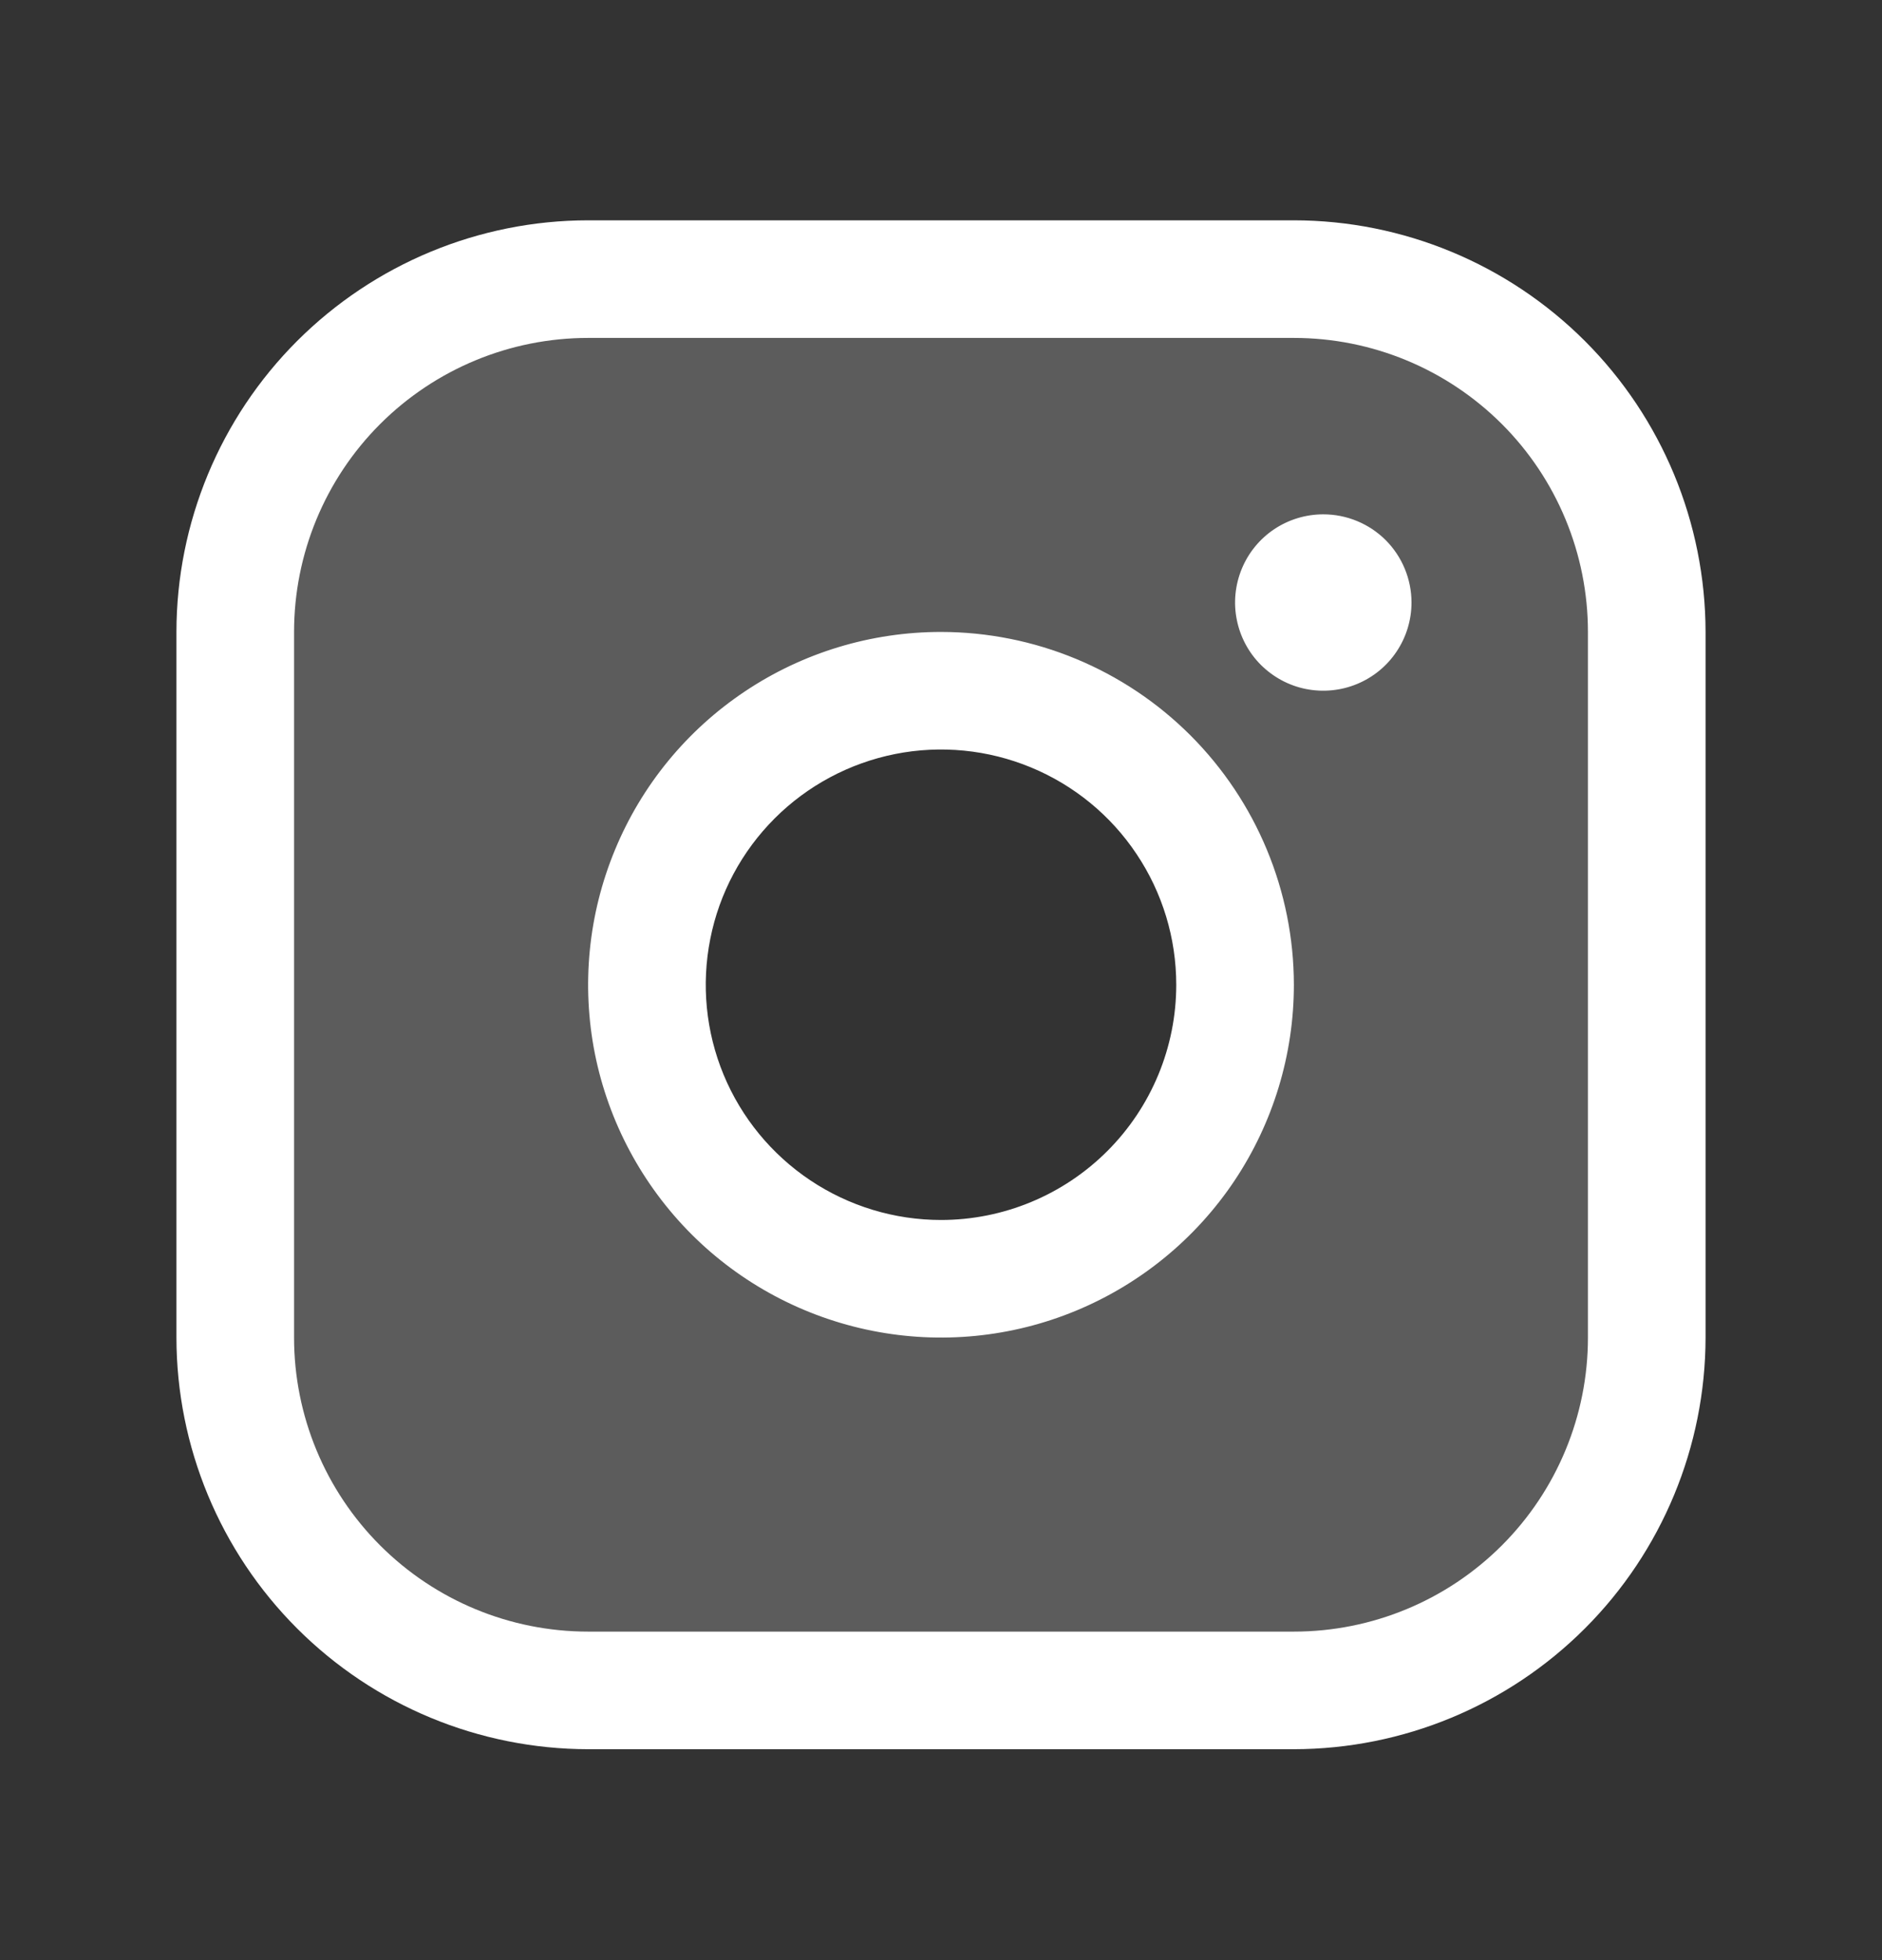
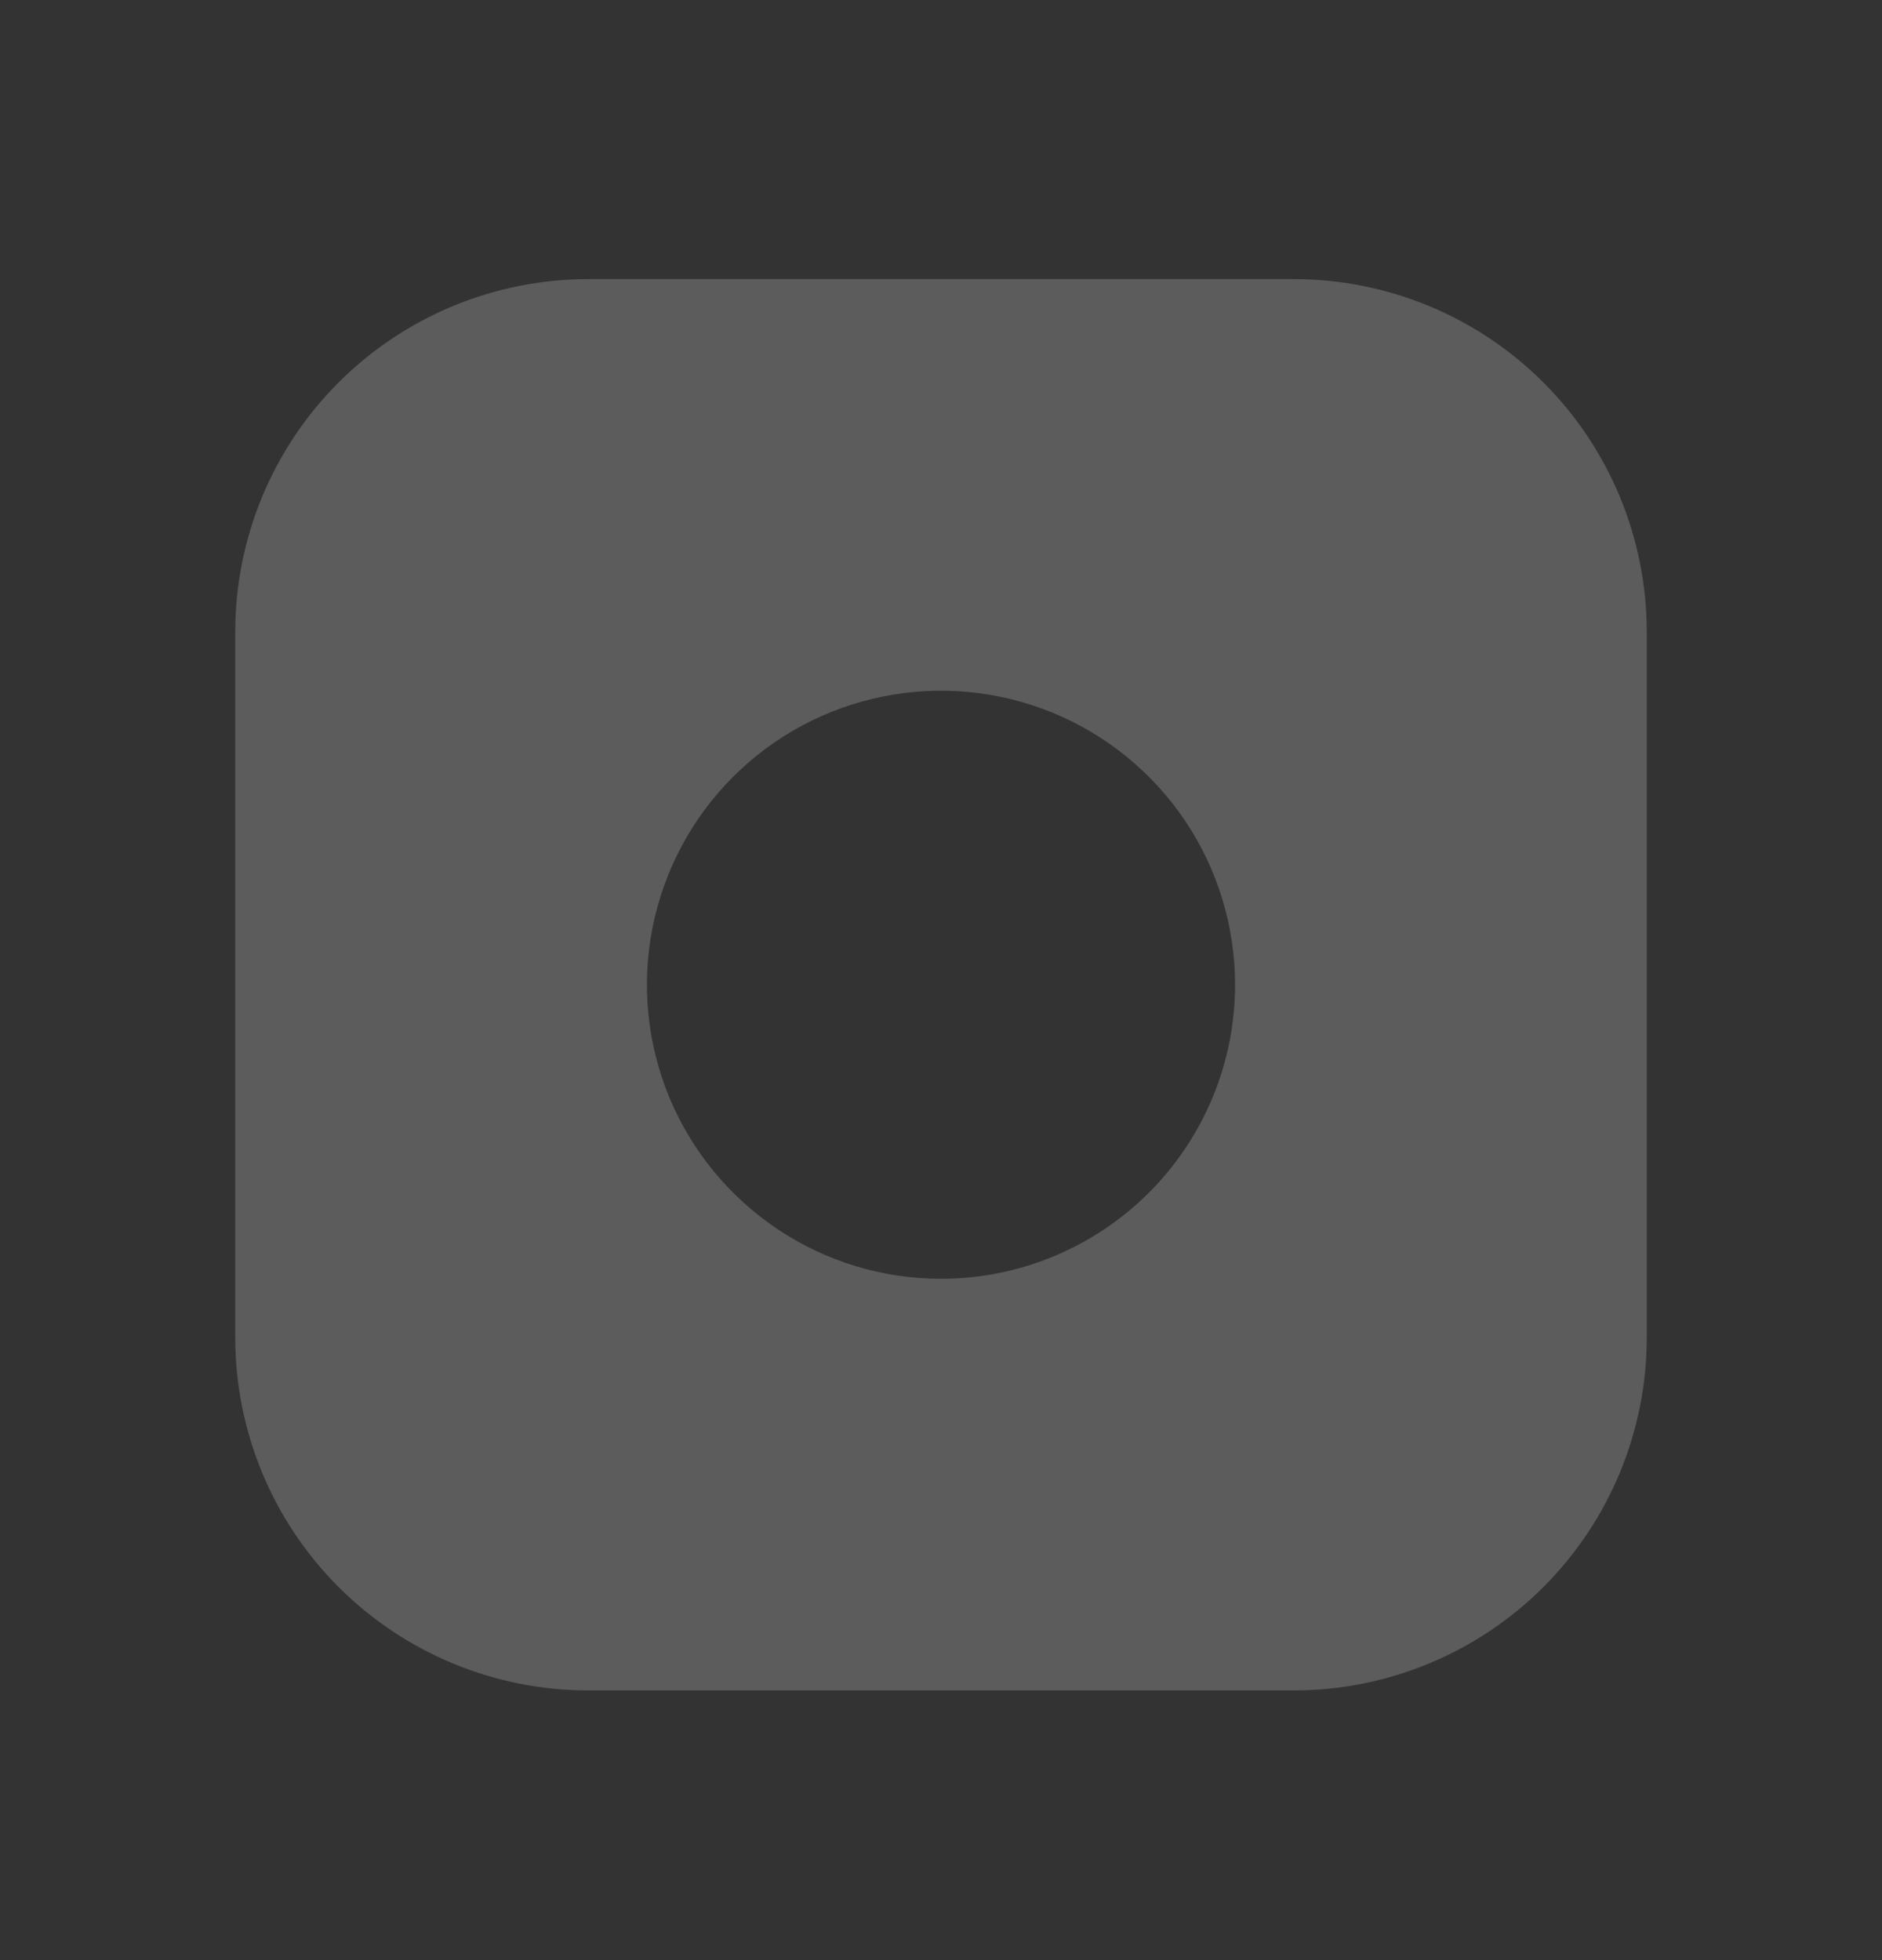
<svg xmlns="http://www.w3.org/2000/svg" width="24" height="25" viewBox="0 0 24 25" fill="none">
  <rect x="0" y="0" width="24" height="25" fill="#333333" stroke="none" />
  <path opacity="0.2" d="M16.5 3.56H7.5C6.307 3.56 5.162 4.034 4.318 4.878C3.474 5.721 3 6.866 3 8.06V17.06C3 18.253 3.474 19.398 4.318 20.242C5.162 21.085 6.307 21.56 7.5 21.56H16.5C17.694 21.56 18.838 21.085 19.682 20.242C20.526 19.398 21 18.253 21 17.06V8.06C21 6.866 20.526 5.721 19.682 4.878C18.838 4.034 17.694 3.56 16.5 3.56ZM12 16.31C11.258 16.31 10.533 16.09 9.917 15.678C9.3 15.265 8.819 14.68 8.535 13.995C8.252 13.309 8.177 12.555 8.322 11.828C8.467 11.101 8.824 10.432 9.348 9.908C9.873 9.383 10.541 9.026 11.268 8.882C11.996 8.737 12.75 8.811 13.435 9.095C14.12 9.379 14.706 9.86 15.118 10.476C15.53 11.093 15.75 11.818 15.75 12.56C15.75 13.554 15.355 14.508 14.652 15.211C13.948 15.915 12.995 16.31 12 16.31Z" fill="white" />
-   <path d="M16.5 2.81H7.5C6.108 2.811 4.774 3.365 3.789 4.349C2.805 5.333 2.251 6.668 2.25 8.06V17.06C2.251 18.451 2.805 19.786 3.789 20.77C4.774 21.755 6.108 22.308 7.5 22.31H16.5C17.892 22.308 19.226 21.755 20.211 20.77C21.195 19.786 21.748 18.451 21.75 17.06V8.06C21.748 6.668 21.195 5.333 20.211 4.349C19.226 3.365 17.892 2.811 16.5 2.81ZM20.25 17.06C20.25 18.054 19.855 19.008 19.152 19.711C18.448 20.415 17.495 20.81 16.5 20.81H7.5C6.505 20.81 5.552 20.415 4.848 19.711C4.145 19.008 3.75 18.054 3.75 17.06V8.06C3.75 7.065 4.145 6.111 4.848 5.408C5.552 4.705 6.505 4.31 7.5 4.31H16.5C17.495 4.31 18.448 4.705 19.152 5.408C19.855 6.111 20.25 7.065 20.25 8.06V17.06ZM12 8.06C11.11 8.06 10.24 8.323 9.5 8.818C8.76 9.312 8.183 10.015 7.843 10.838C7.502 11.66 7.413 12.565 7.586 13.438C7.76 14.31 8.189 15.112 8.818 15.742C9.447 16.371 10.249 16.799 11.122 16.973C11.995 17.147 12.9 17.058 13.722 16.717C14.544 16.376 15.247 15.8 15.742 15.06C16.236 14.32 16.5 13.45 16.5 12.56C16.499 11.367 16.024 10.223 15.181 9.379C14.337 8.535 13.193 8.061 12 8.06ZM12 15.56C11.407 15.56 10.827 15.384 10.333 15.054C9.84 14.724 9.455 14.256 9.228 13.708C9.001 13.159 8.942 12.556 9.058 11.974C9.173 11.392 9.459 10.858 9.879 10.438C10.298 10.019 10.833 9.733 11.415 9.617C11.997 9.501 12.6 9.561 13.148 9.788C13.696 10.015 14.165 10.399 14.494 10.893C14.824 11.386 15 11.966 15 12.56C15 13.355 14.684 14.118 14.121 14.681C13.559 15.243 12.796 15.56 12 15.56ZM18 7.685C18 7.907 17.934 8.125 17.81 8.31C17.687 8.495 17.511 8.639 17.305 8.724C17.1 8.809 16.874 8.831 16.655 8.788C16.437 8.745 16.237 8.637 16.079 8.48C15.922 8.323 15.815 8.122 15.772 7.904C15.728 7.686 15.751 7.46 15.836 7.254C15.921 7.048 16.065 6.873 16.25 6.749C16.435 6.626 16.652 6.56 16.875 6.56C17.173 6.56 17.459 6.678 17.671 6.889C17.881 7.1 18 7.386 18 7.685Z" fill="white" />
</svg>